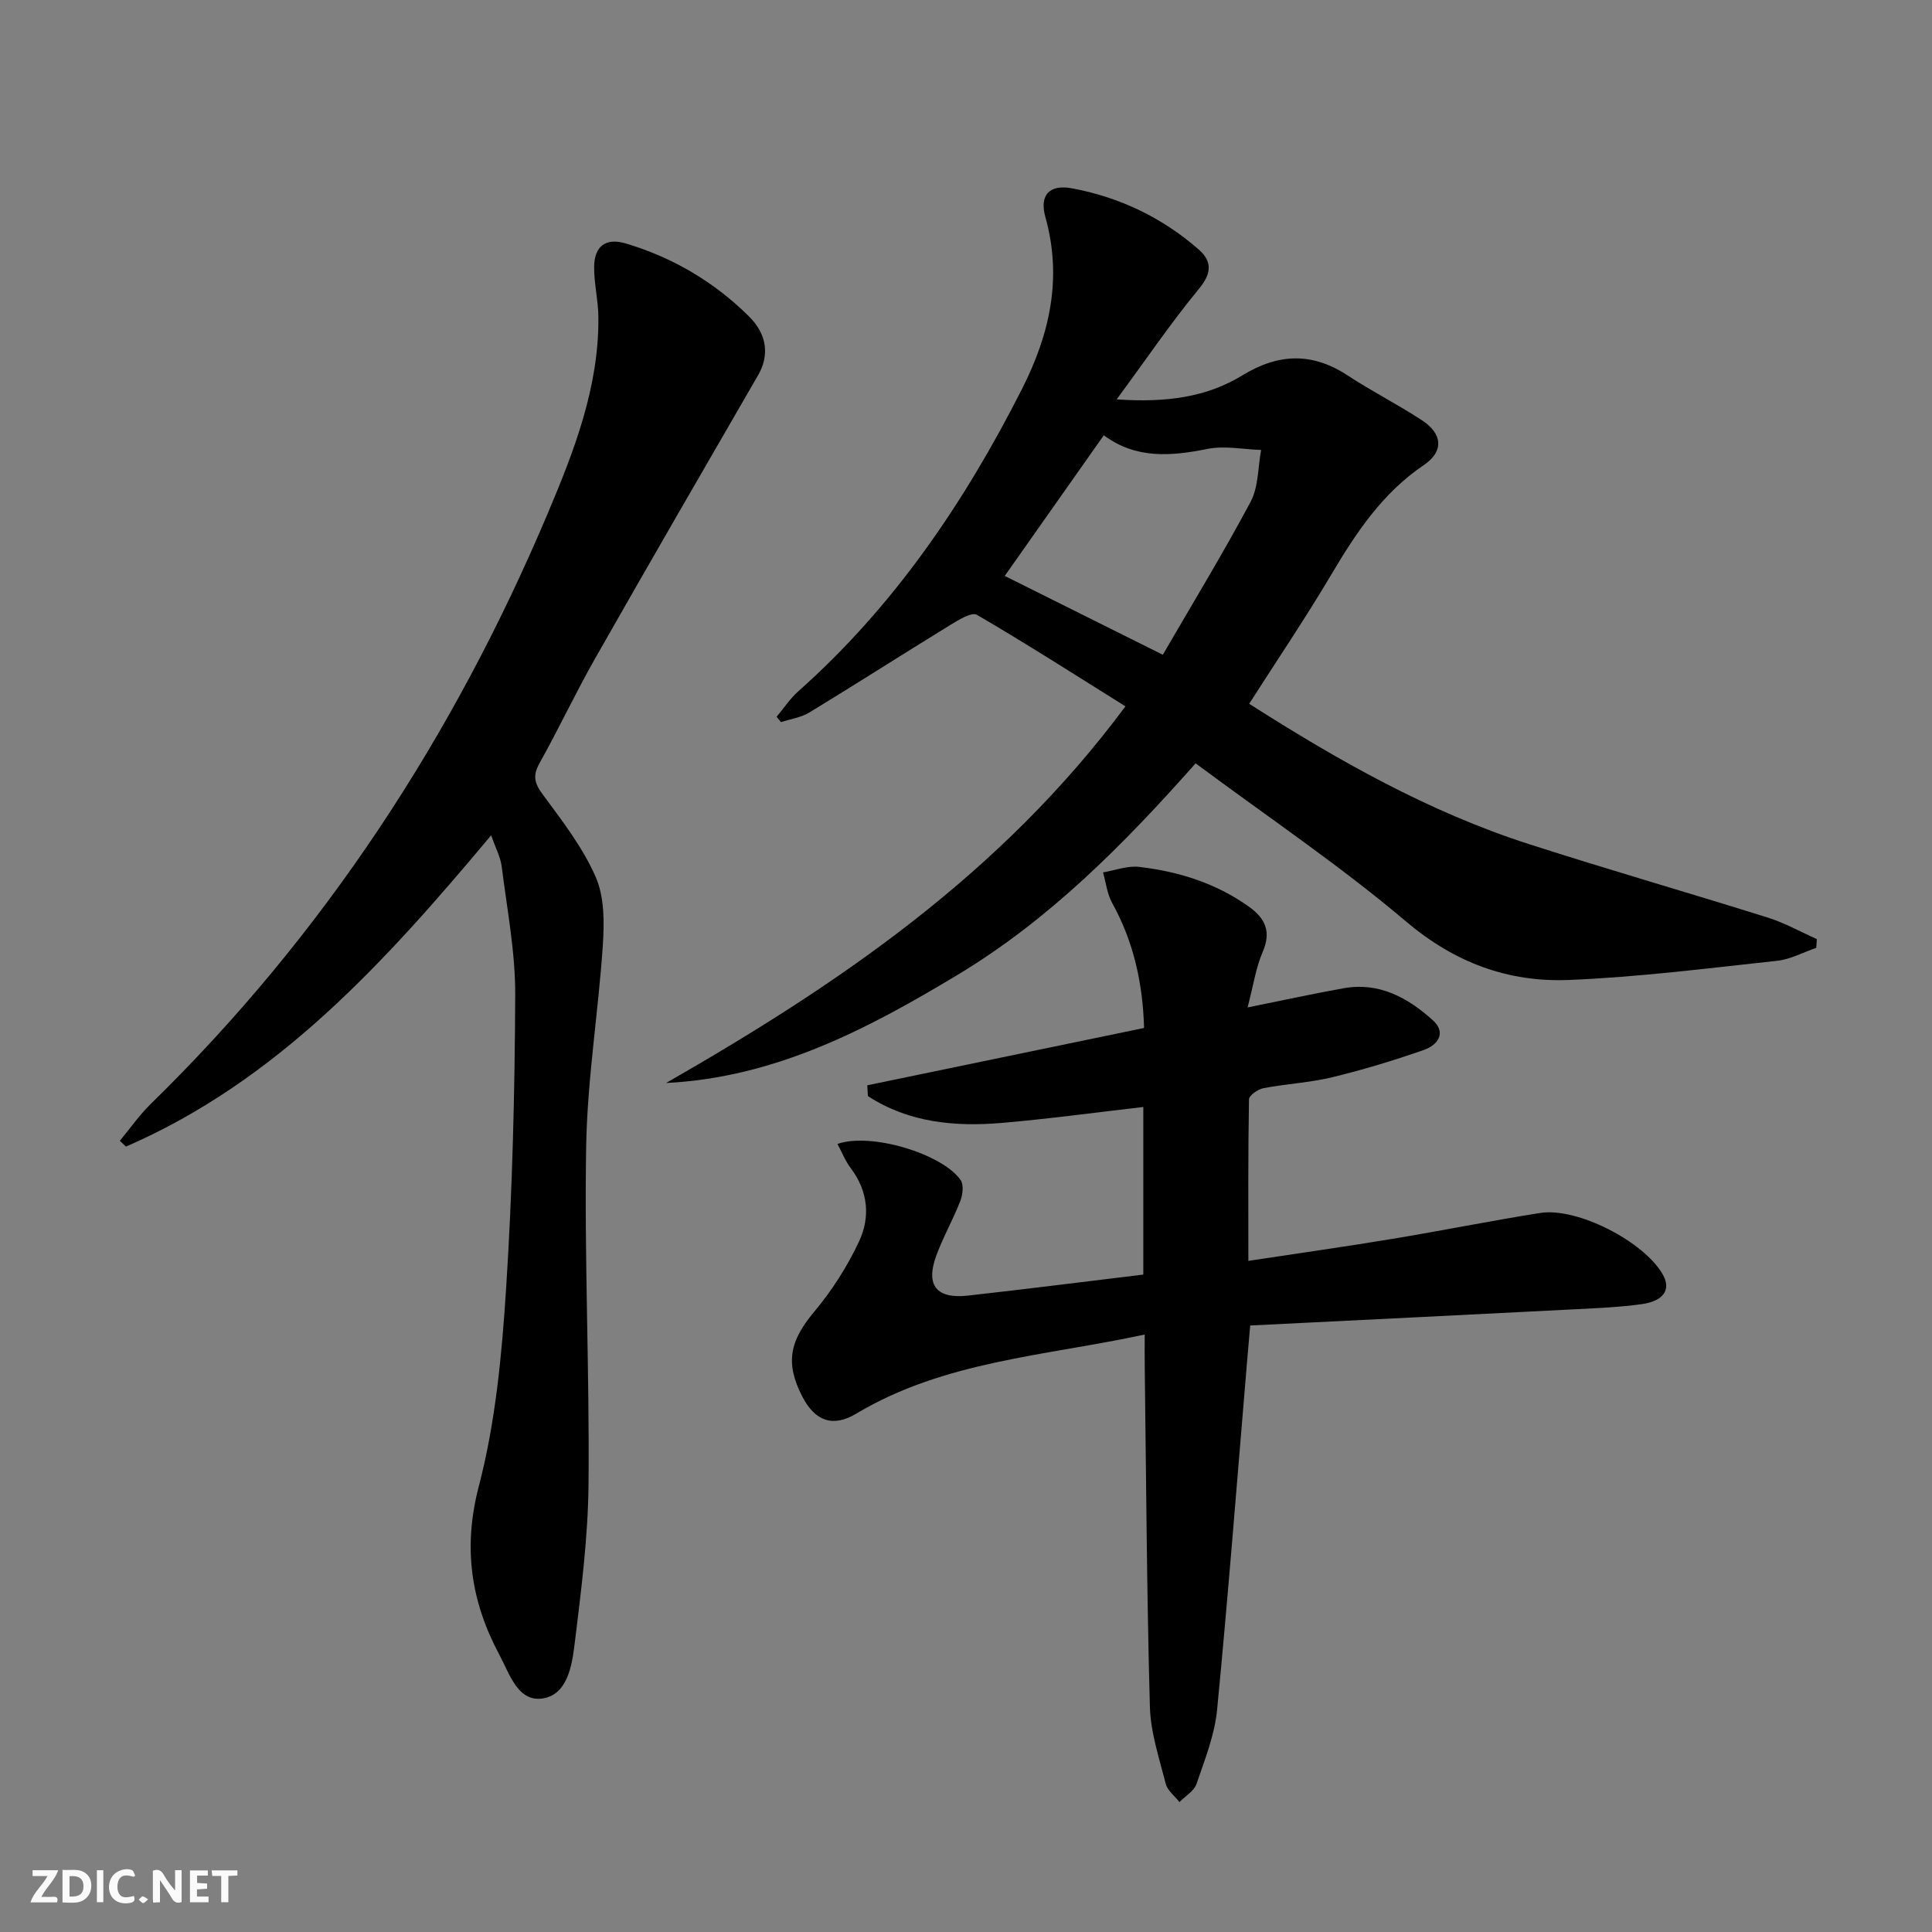
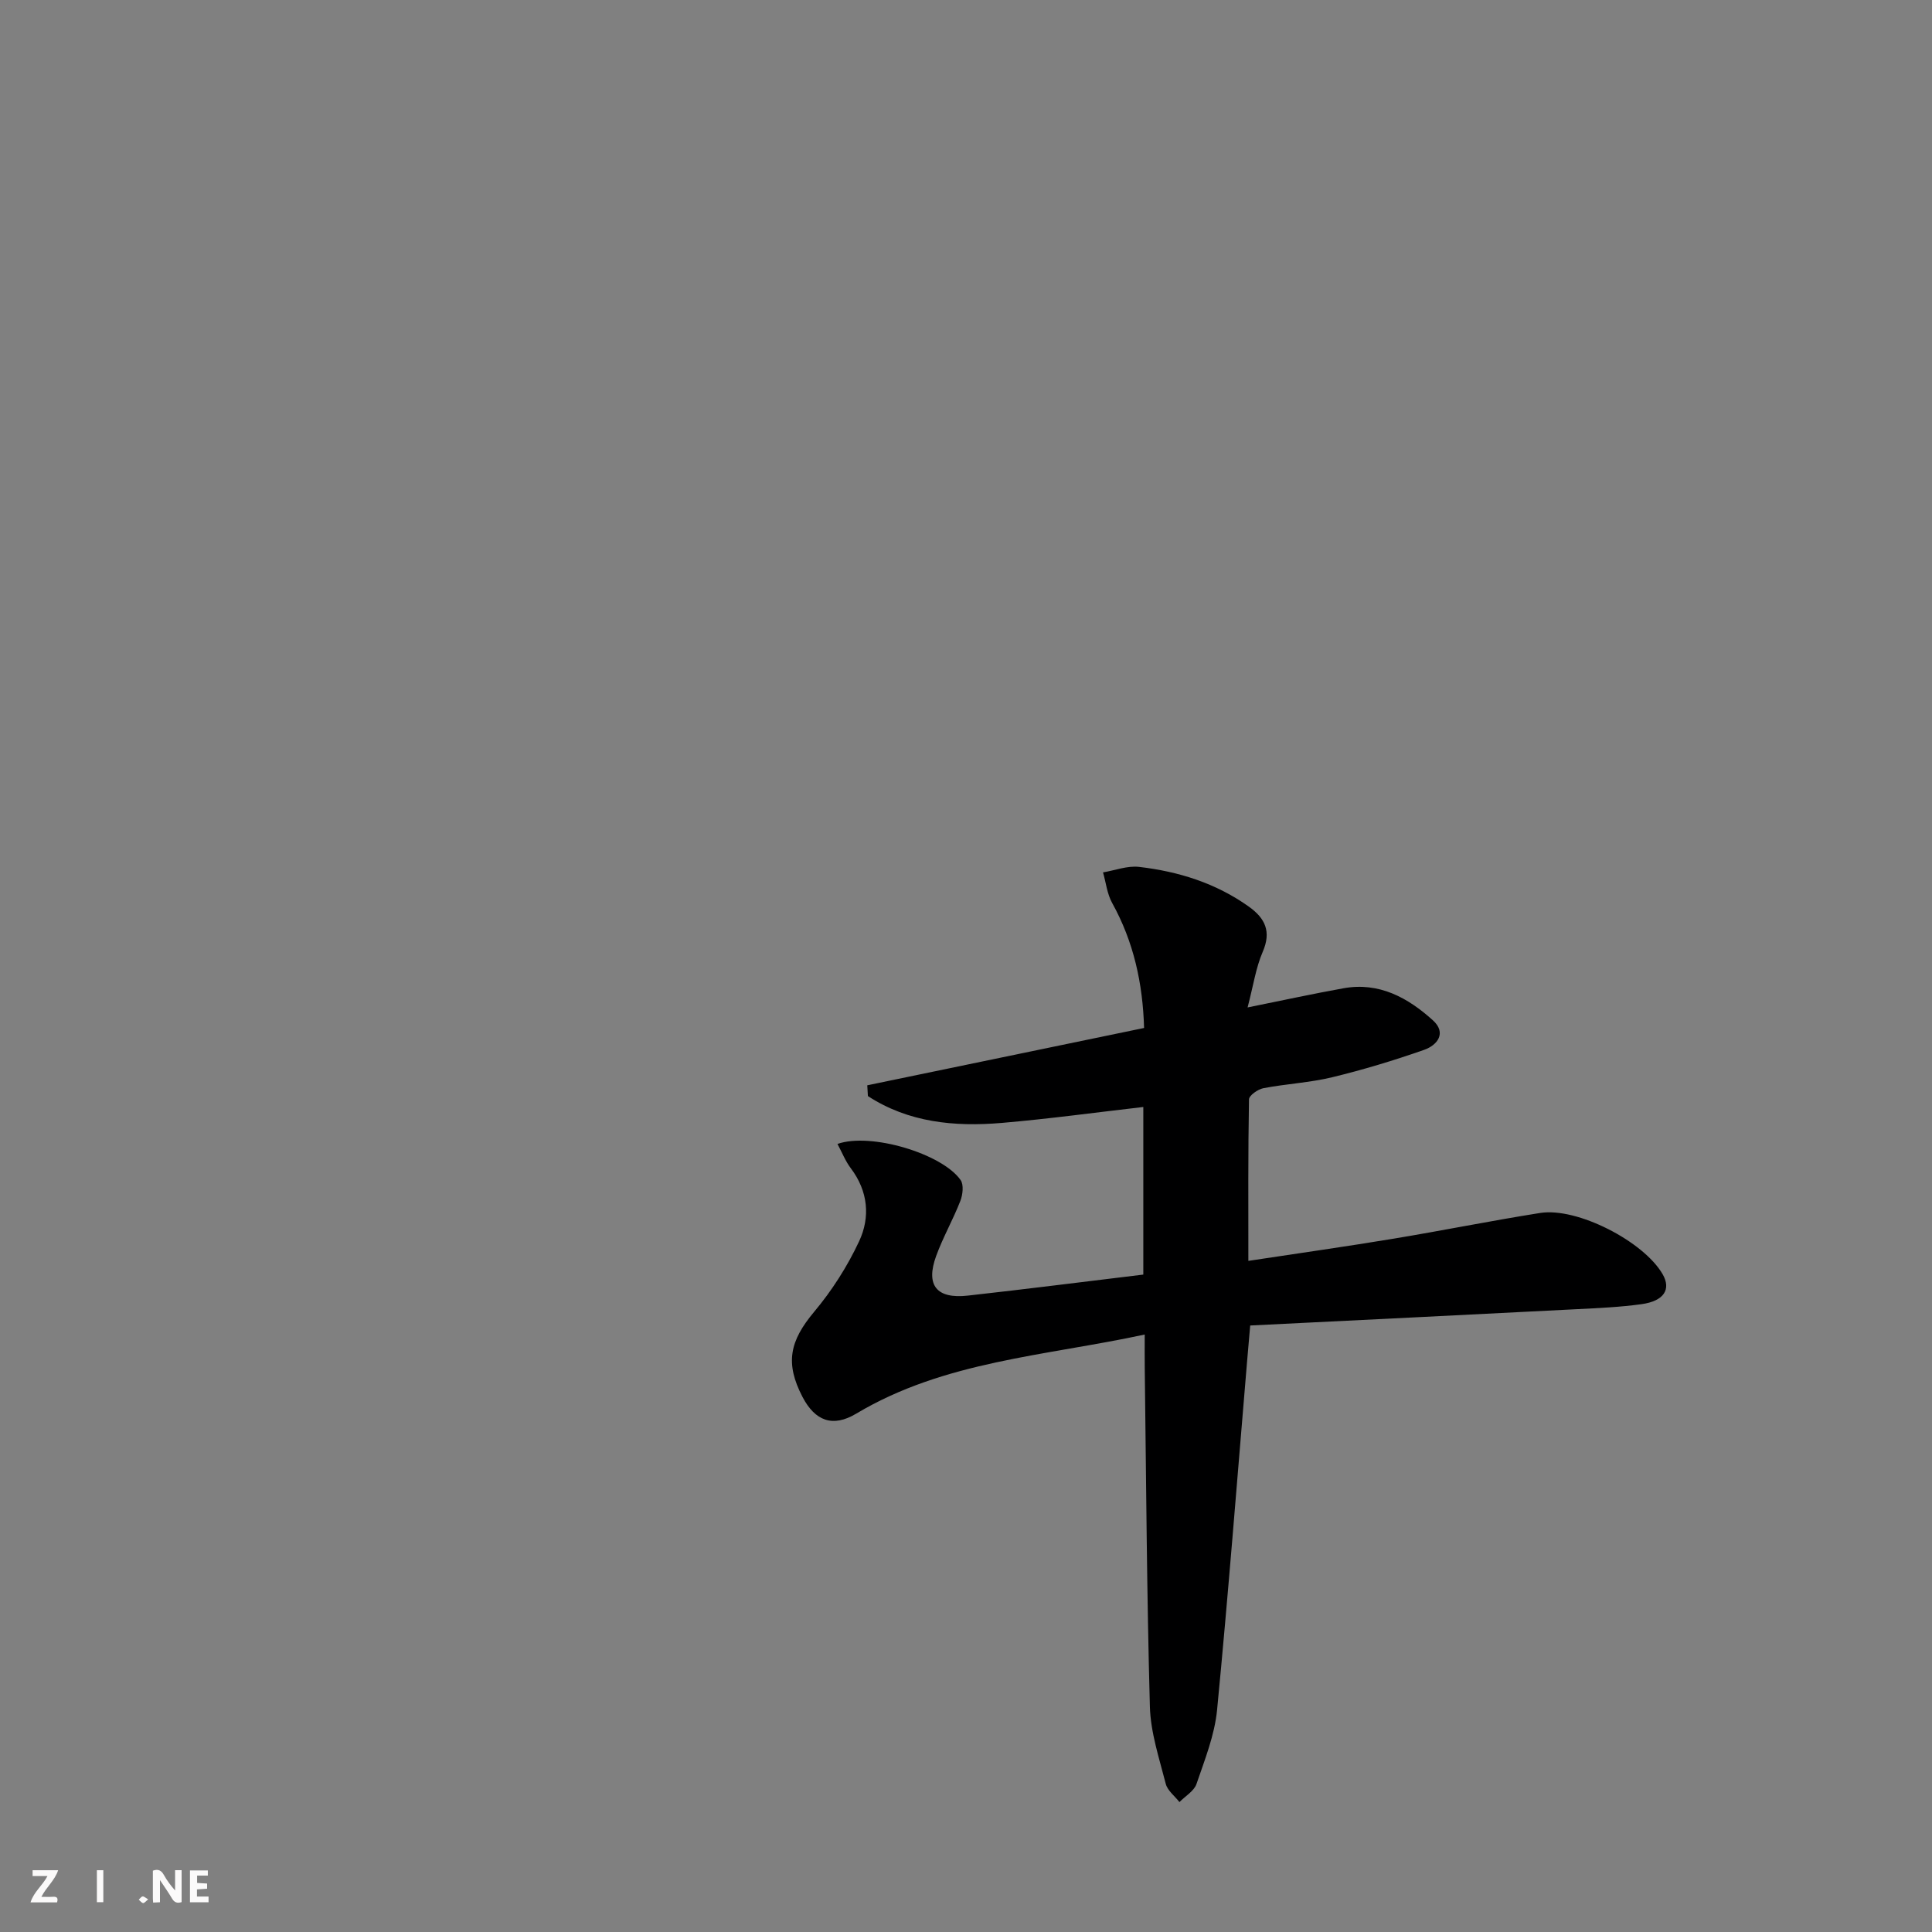
<svg xmlns="http://www.w3.org/2000/svg" enable-background="new 0 0 400 400" viewBox="0 0 400 400">
  <rect x="0" y="0" width="400" height="400" fill="#808080" stroke="none" />
  <g fill="#fbfafa">
    <path d="m37.59 393.81c-.92.31-1.52.05-2-.78-.7-1.2-1.52-2.34-2.47-3.78v4.59c-.55.03-.95.05-1.41.07-.03-.37-.06-.64-.06-.91 0-1.91 0-3.81 0-5.7 1.13-.41 1.77-.03 2.29.91.62 1.11 1.38 2.14 2.31 3.19v-4.2h1.35v6.61z" />
-     <path d="m12.94 393.88v-6.75c1.9.19 3.93-.54 5.37 1.29.8 1.01.78 2.88.03 3.97-1.37 1.97-3.4 1.51-5.4 1.49m1.45-1.22c2.04.12 2.92-.58 2.89-2.21-.03-1.51-.98-2.19-2.89-2z" />
    <path d="m11.81 393.87h-5.49c.68-2.18 2.47-3.48 3.51-5.45h-3.08v-1.21h5.29c-.71 2.13-2.44 3.48-3.47 5.51.86 0 1.63.04 2.39-.01.79-.05 1.14.21.85 1.16" />
    <path d="m39.33 393.86v-6.61h3.7v1.07h-2.22v1.52c.68.04 1.34.09 2.07.13v1.07c-.72.05-1.38.09-2.1.14v1.48h2.4v1.19h-3.85z" />
-     <path d="m27.71 388.56c-1.15-.3-2.46-.61-3.1.64-.37.73-.41 1.93-.06 2.67.63 1.35 1.99.93 3.17.68.35.94-.01 1.32-.93 1.46-1.62.25-3.05-.27-3.76-1.48-.73-1.25-.6-3.03.31-4.17.88-1.11 2.71-1.7 4-1.16.32.13.44.74.65 1.12-.1.08-.19.16-.28.24" />
-     <path d="m49.15 387.24v1.07c-.59.02-1.17.05-1.87.08v5.44h-1.48v-5.44h-1.85c-.05-.4-.08-.73-.13-1.15z" />
    <path d="m20.06 387.21h1.33v6.62h-1.33z" />
    <path d="m30.68 393.25c-.49.38-.8.79-1.05.76-.32-.05-.6-.45-.9-.7.26-.24.51-.64.8-.67.29-.04.62.3 1.15.61" />
  </g>
-   <path d="m137.91 224.22c35.73-20.47 69.37-43.29 95.1-77.98-10.21-6.38-20.35-12.88-30.75-18.95-1.07-.63-3.79 1.05-5.49 2.09-9.75 5.98-19.39 12.16-29.16 18.11-1.74 1.06-3.93 1.37-5.91 2.02-.3-.37-.6-.74-.91-1.11 1.48-1.76 2.77-3.75 4.47-5.26 19.85-17.62 34.42-39.11 46.33-62.6 5.75-11.34 8.38-22.96 4.85-35.58-1.28-4.56.8-6.86 5.57-5.96 9.8 1.84 18.62 6.05 26.15 12.64 2.77 2.42 2.78 4.88.1 8.12-5.76 6.98-10.86 14.5-17.07 22.93 10.4.71 18.68-.49 26-4.96 7.54-4.61 14.5-4.81 21.87.03 5 3.28 10.38 6 15.38 9.28 4.22 2.77 4.53 6.42.37 9.23-8.58 5.8-14.01 13.97-19.15 22.64-5.32 8.99-11.19 17.66-17.03 26.8 18.43 11.76 37.19 22.38 57.91 29.05 16.42 5.29 33.01 10.05 49.47 15.22 3.5 1.1 6.78 2.95 10.15 4.45-.04.6-.08 1.21-.12 1.81-2.7.92-5.34 2.38-8.1 2.68-14.34 1.55-28.69 3.38-43.08 3.97-12.6.52-23.68-3.57-33.77-12.12-13.68-11.59-28.65-21.65-43.55-32.73-14.95 16.88-30.4 32.45-49.36 43.84-18.56 11.17-37.67 21.22-60.27 22.34zm90.62-134.1c-7.1 10.07-13.78 19.56-20.51 29.12 10.77 5.37 21.37 10.66 32.73 16.32 6.19-10.68 12.5-21.02 18.18-31.68 1.64-3.09 1.5-7.12 2.17-10.72-3.7-.12-7.55-.93-11.08-.22-7.58 1.52-14.82 2.13-21.49-2.82z" fill="#000001" />
  <path d="m237 276.3c-20.64 4.45-41.47 5.47-59.73 16.38-4.86 2.91-8.52 1.52-11.12-3.46-3.66-7.03-2.63-11.6 2.4-17.61 3.69-4.4 6.89-9.41 9.32-14.61 2.34-5 1.87-10.37-1.71-15.11-1.13-1.49-1.83-3.3-2.77-5.05 6.86-2.42 21.64 1.99 25.49 7.47.69.98.45 3.04-.05 4.33-1.5 3.85-3.58 7.49-5 11.37-2.23 6.09.06 8.96 6.56 8.23 12.03-1.34 24.05-2.87 36.32-4.35 0-11.71 0-23.15 0-34.7-9.75 1.12-19.52 2.46-29.33 3.3-9.77.83-19.3-.09-27.69-5.56-.04-.74-.09-1.49-.13-2.23 18.98-3.93 37.96-7.86 57.31-11.87-.27-9.27-2.16-17.84-6.6-25.86-1.05-1.89-1.29-4.22-1.9-6.35 2.49-.42 5.05-1.42 7.46-1.14 8.17.95 15.9 3.36 22.72 8.22 3.4 2.43 4.71 5.17 2.87 9.4-1.41 3.26-1.92 6.9-3.12 11.48 7.33-1.48 13.57-2.84 19.86-3.97 7.37-1.33 13.32 1.95 18.49 6.62 2.91 2.62.96 5.16-1.8 6.13-6.24 2.19-12.59 4.11-19.02 5.67-4.66 1.13-9.53 1.36-14.26 2.27-1.14.22-2.97 1.5-2.98 2.32-.2 10.95-.13 21.91-.13 33.43 10.42-1.58 20.25-2.97 30.03-4.59 10.14-1.68 20.23-3.72 30.39-5.33 7.65-1.21 21.42 5.88 25.35 12.68 1.8 3.12.3 5.55-4.34 6.2-4.43.62-8.93.81-13.41 1.04-22.4 1.15-44.81 2.25-67.64 3.38-.27 3.14-.47 5.38-.66 7.62-2.02 24-3.88 48.02-6.2 72-.51 5.2-2.55 10.29-4.26 15.3-.51 1.48-2.32 2.51-3.53 3.75-.97-1.25-2.47-2.37-2.83-3.77-1.35-5.29-3.15-10.65-3.29-16.03-.64-23.3-.76-46.61-1.06-69.92-.03-2.04-.01-4.03-.01-7.08z" fill="#000001" />
-   <path d="m101.69 172.94c-22.03 26.32-44.28 50.84-75.61 64.45-.42-.4-.85-.8-1.27-1.2 2.12-2.55 4.03-5.31 6.39-7.62 35.87-35.03 62.7-76.14 82.16-122.17 5.5-13.01 10.66-26.24 10.53-40.73-.03-3.46-.9-6.93-.88-10.39.03-4.34 2.43-6.1 6.53-4.88 9.74 2.9 18.3 7.95 25.51 15.09 3.87 3.83 4.23 8.18 1.89 12.22-11.31 19.55-22.63 39.09-33.79 58.73-4.02 7.08-7.48 14.48-11.46 21.59-1.45 2.6-1.02 4.16.71 6.5 4.02 5.43 8.25 10.92 10.93 17.03 1.82 4.15 1.79 9.42 1.48 14.12-.92 13.9-3.21 27.74-3.45 41.63-.4 23.3.71 46.61.49 69.92-.1 11.09-1.54 22.19-2.89 33.23-.55 4.5-1.55 10.5-6.71 11.2-5.06.69-6.76-5.14-8.82-8.98-5.93-11.07-7.63-22.21-4.29-34.99 3.45-13.21 4.75-27.14 5.64-40.84 1.31-20.24 1.8-40.56 1.89-60.84.04-8.9-1.7-17.81-2.81-26.69-.26-1.91-1.25-3.73-2.17-6.38z" fill="#000001" />
</svg>